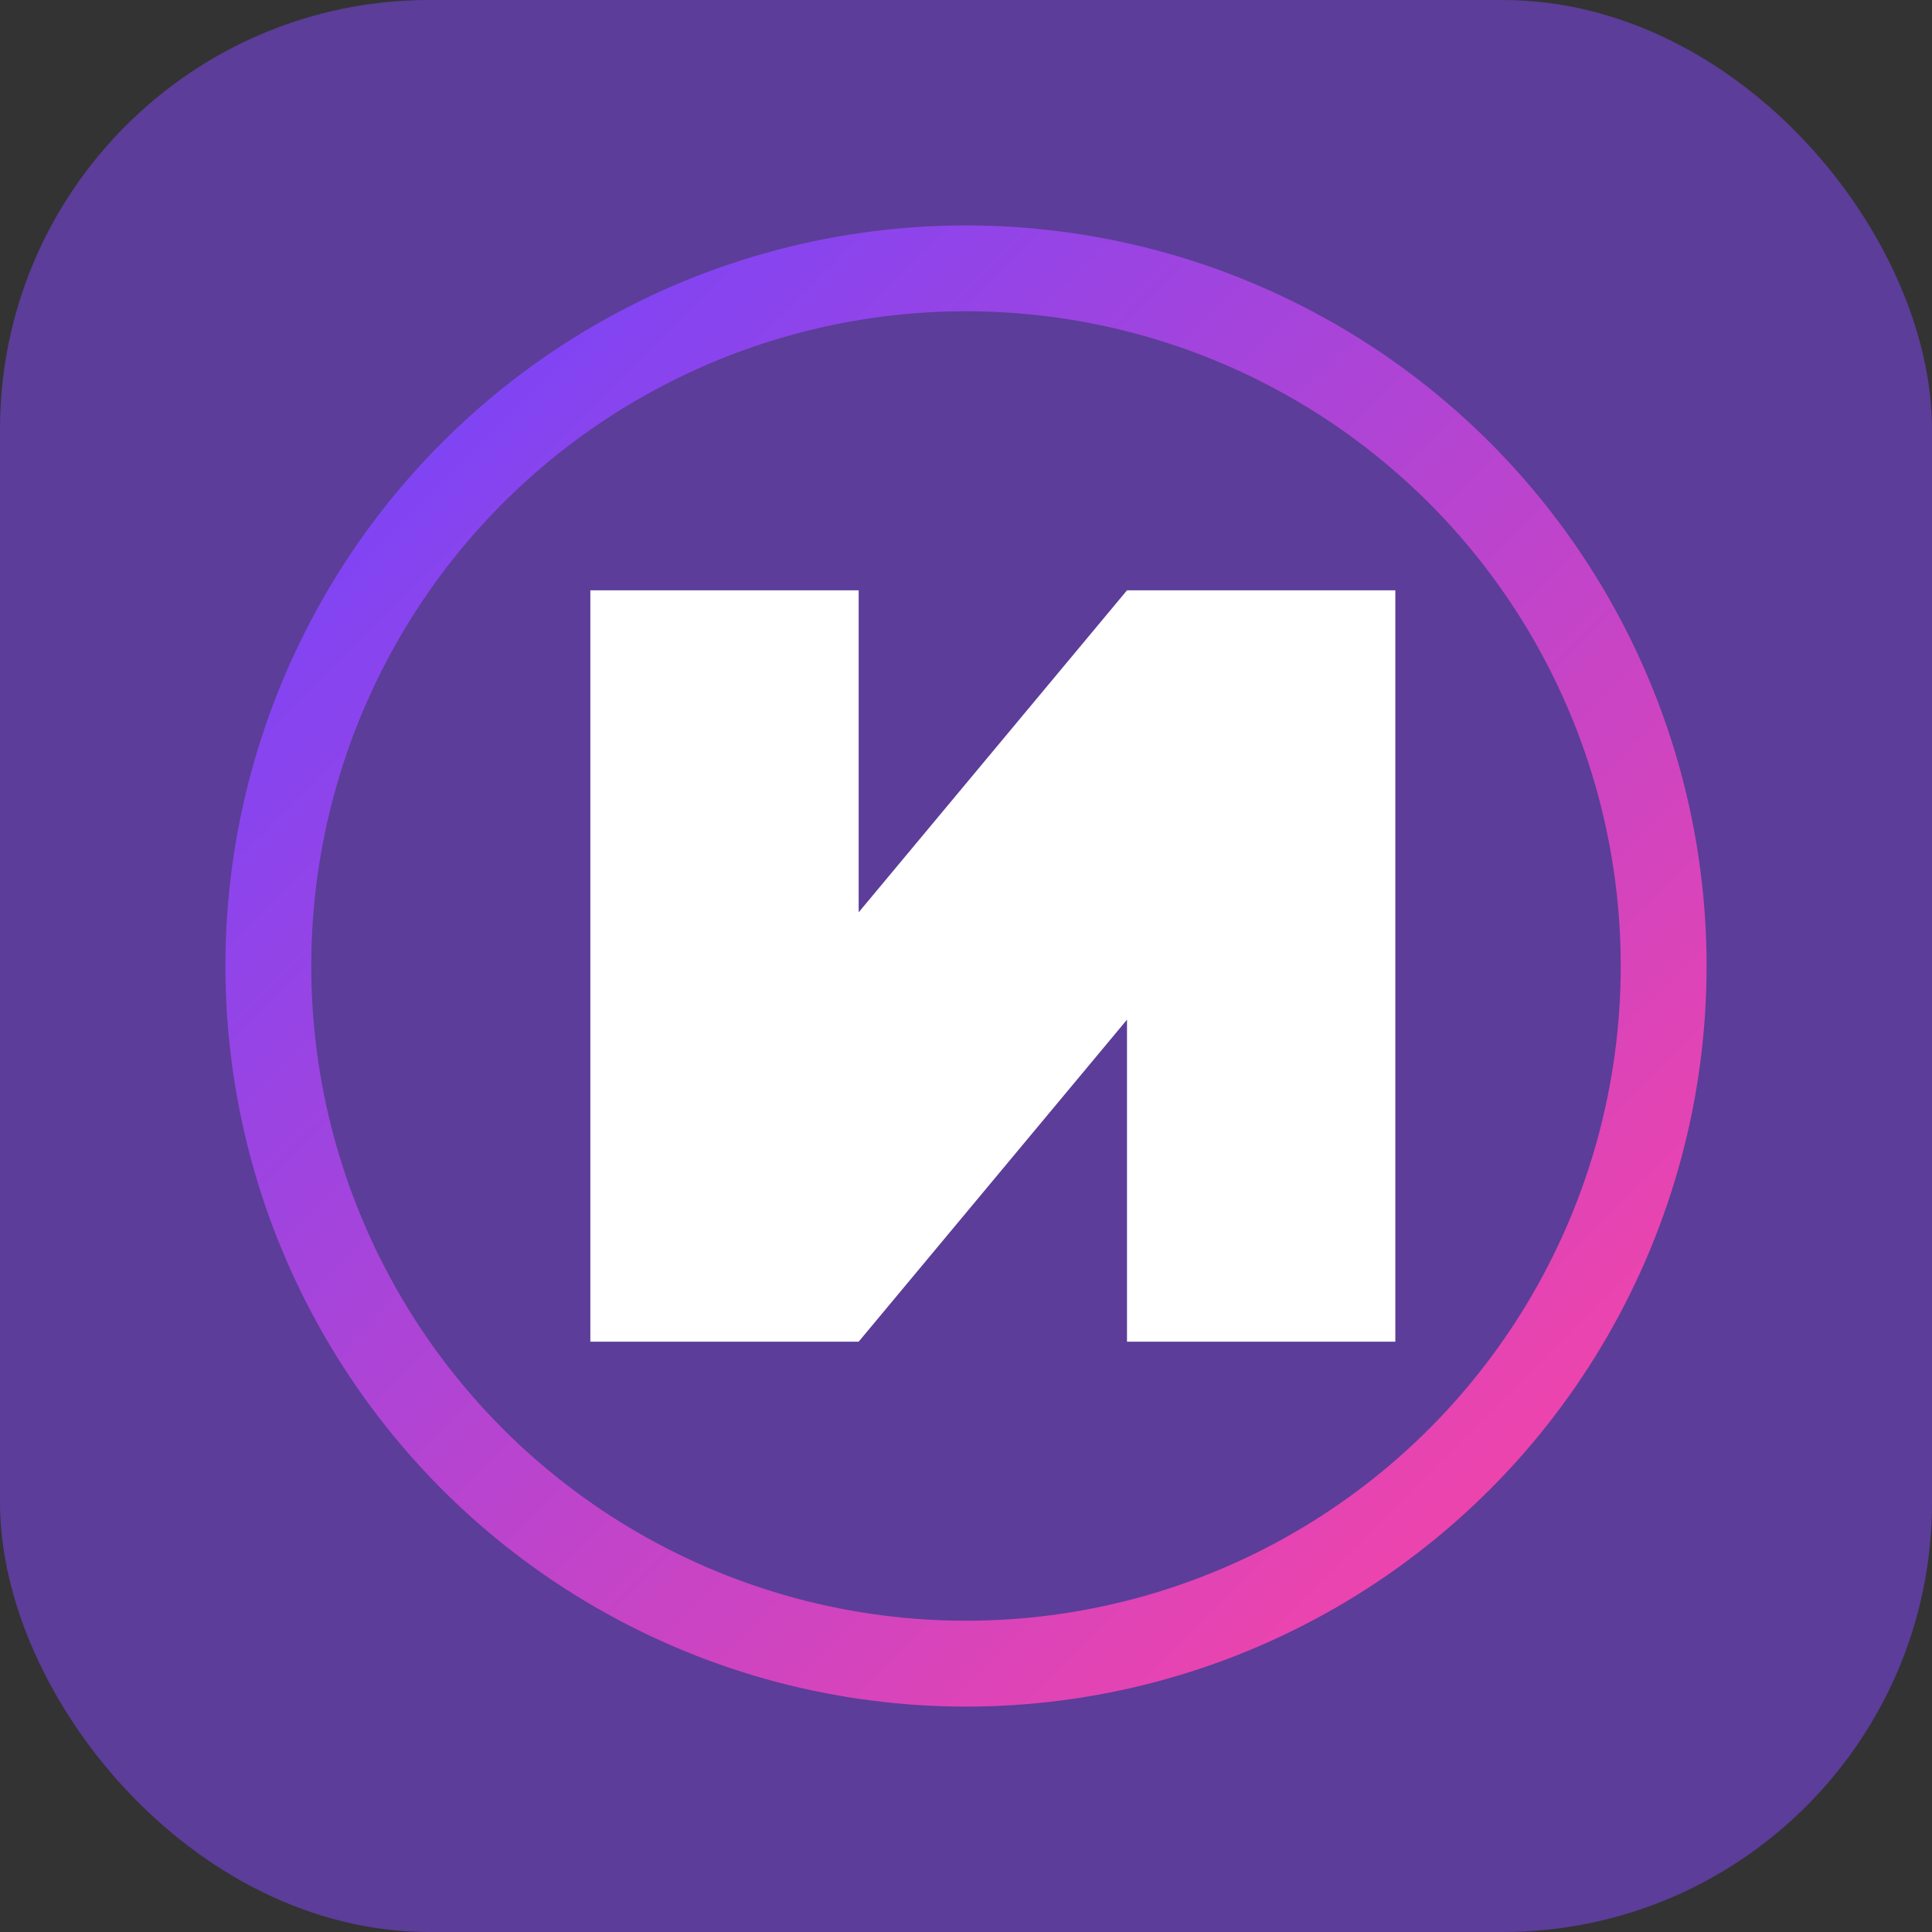
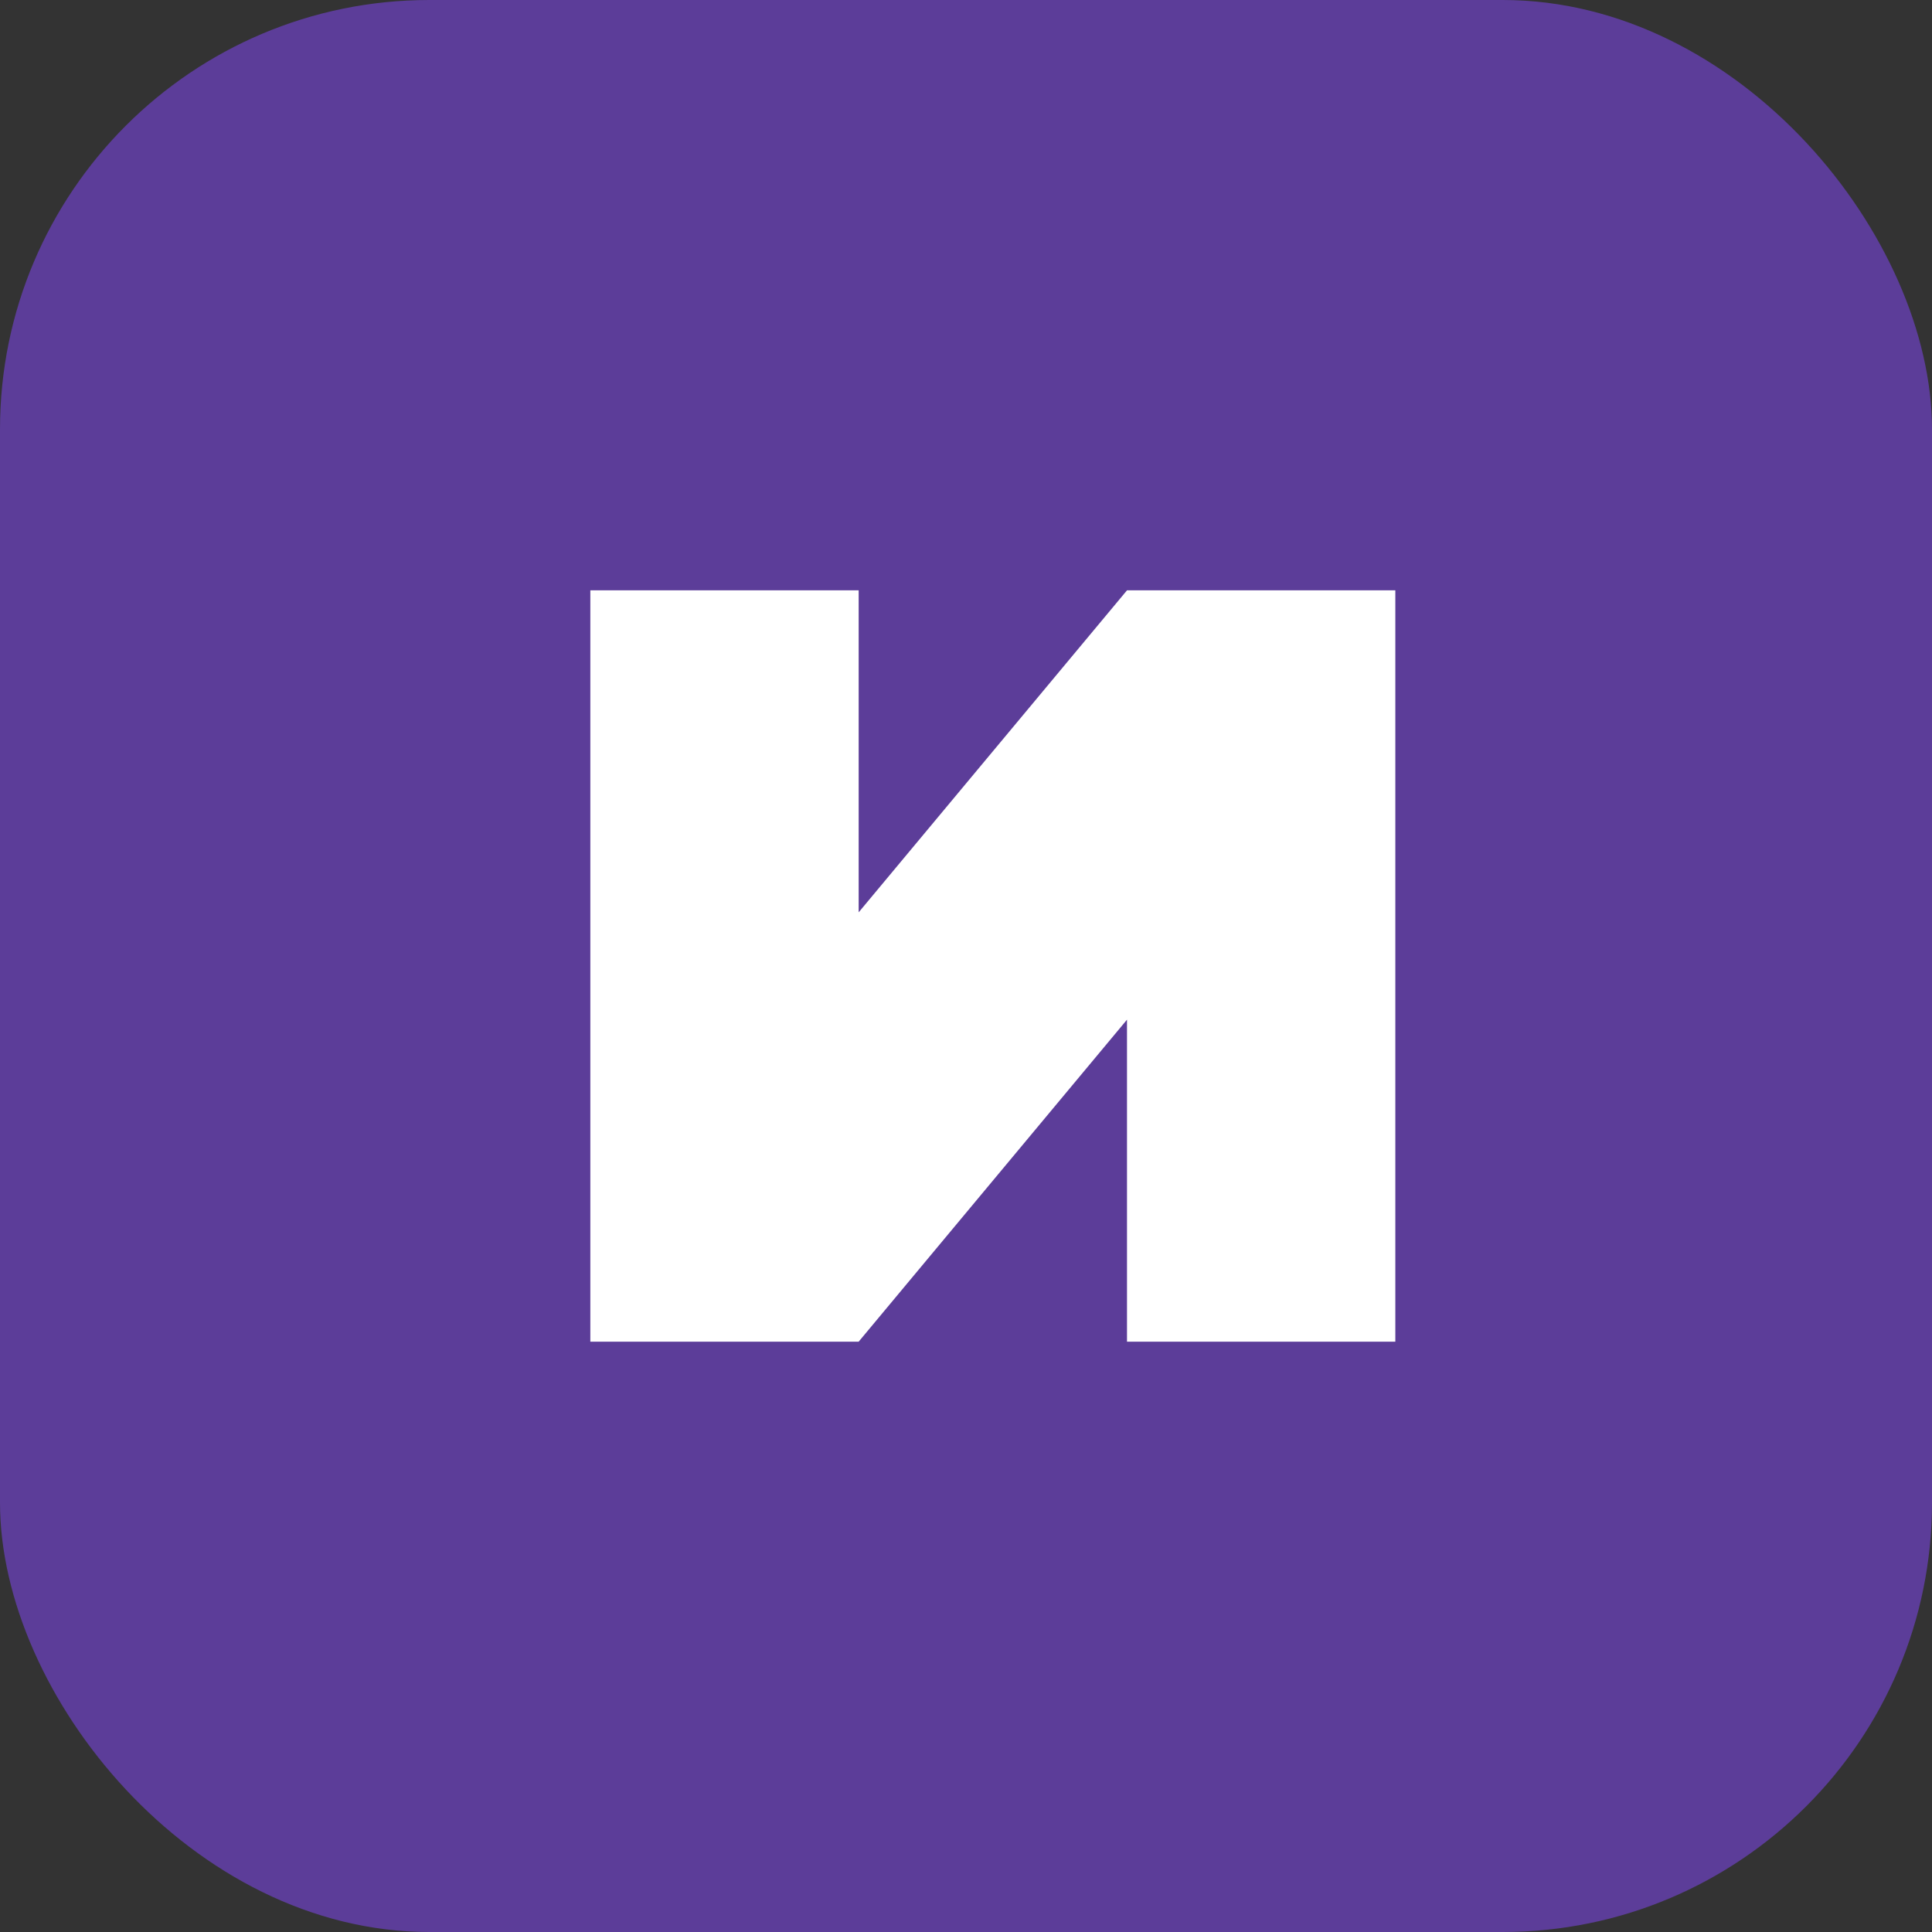
<svg xmlns="http://www.w3.org/2000/svg" width="180" height="180" viewBox="0 0 180 180">
  <rect x="0" y="0" width="180" height="180" fill="#333333" stroke="none" />
  <defs>
    <linearGradient id="gradient" x1="0%" y1="0%" x2="100%" y2="100%">
      <stop offset="0%" style="stop-color:#6E44FF;stop-opacity:1" />
      <stop offset="100%" style="stop-color:#FF44A1;stop-opacity:1" />
    </linearGradient>
  </defs>
  <rect width="180" height="180" rx="40" fill="#5C3D99" />
-   <circle cx="90" cy="90" r="65" fill="none" stroke="url(#gradient)" stroke-width="8" />
  <path d="M55,55 L80,55 L80,85 L105,55 L130,55 L130,125 L105,125 L105,95 L80,125 L55,125 Z" fill="white" />
</svg>